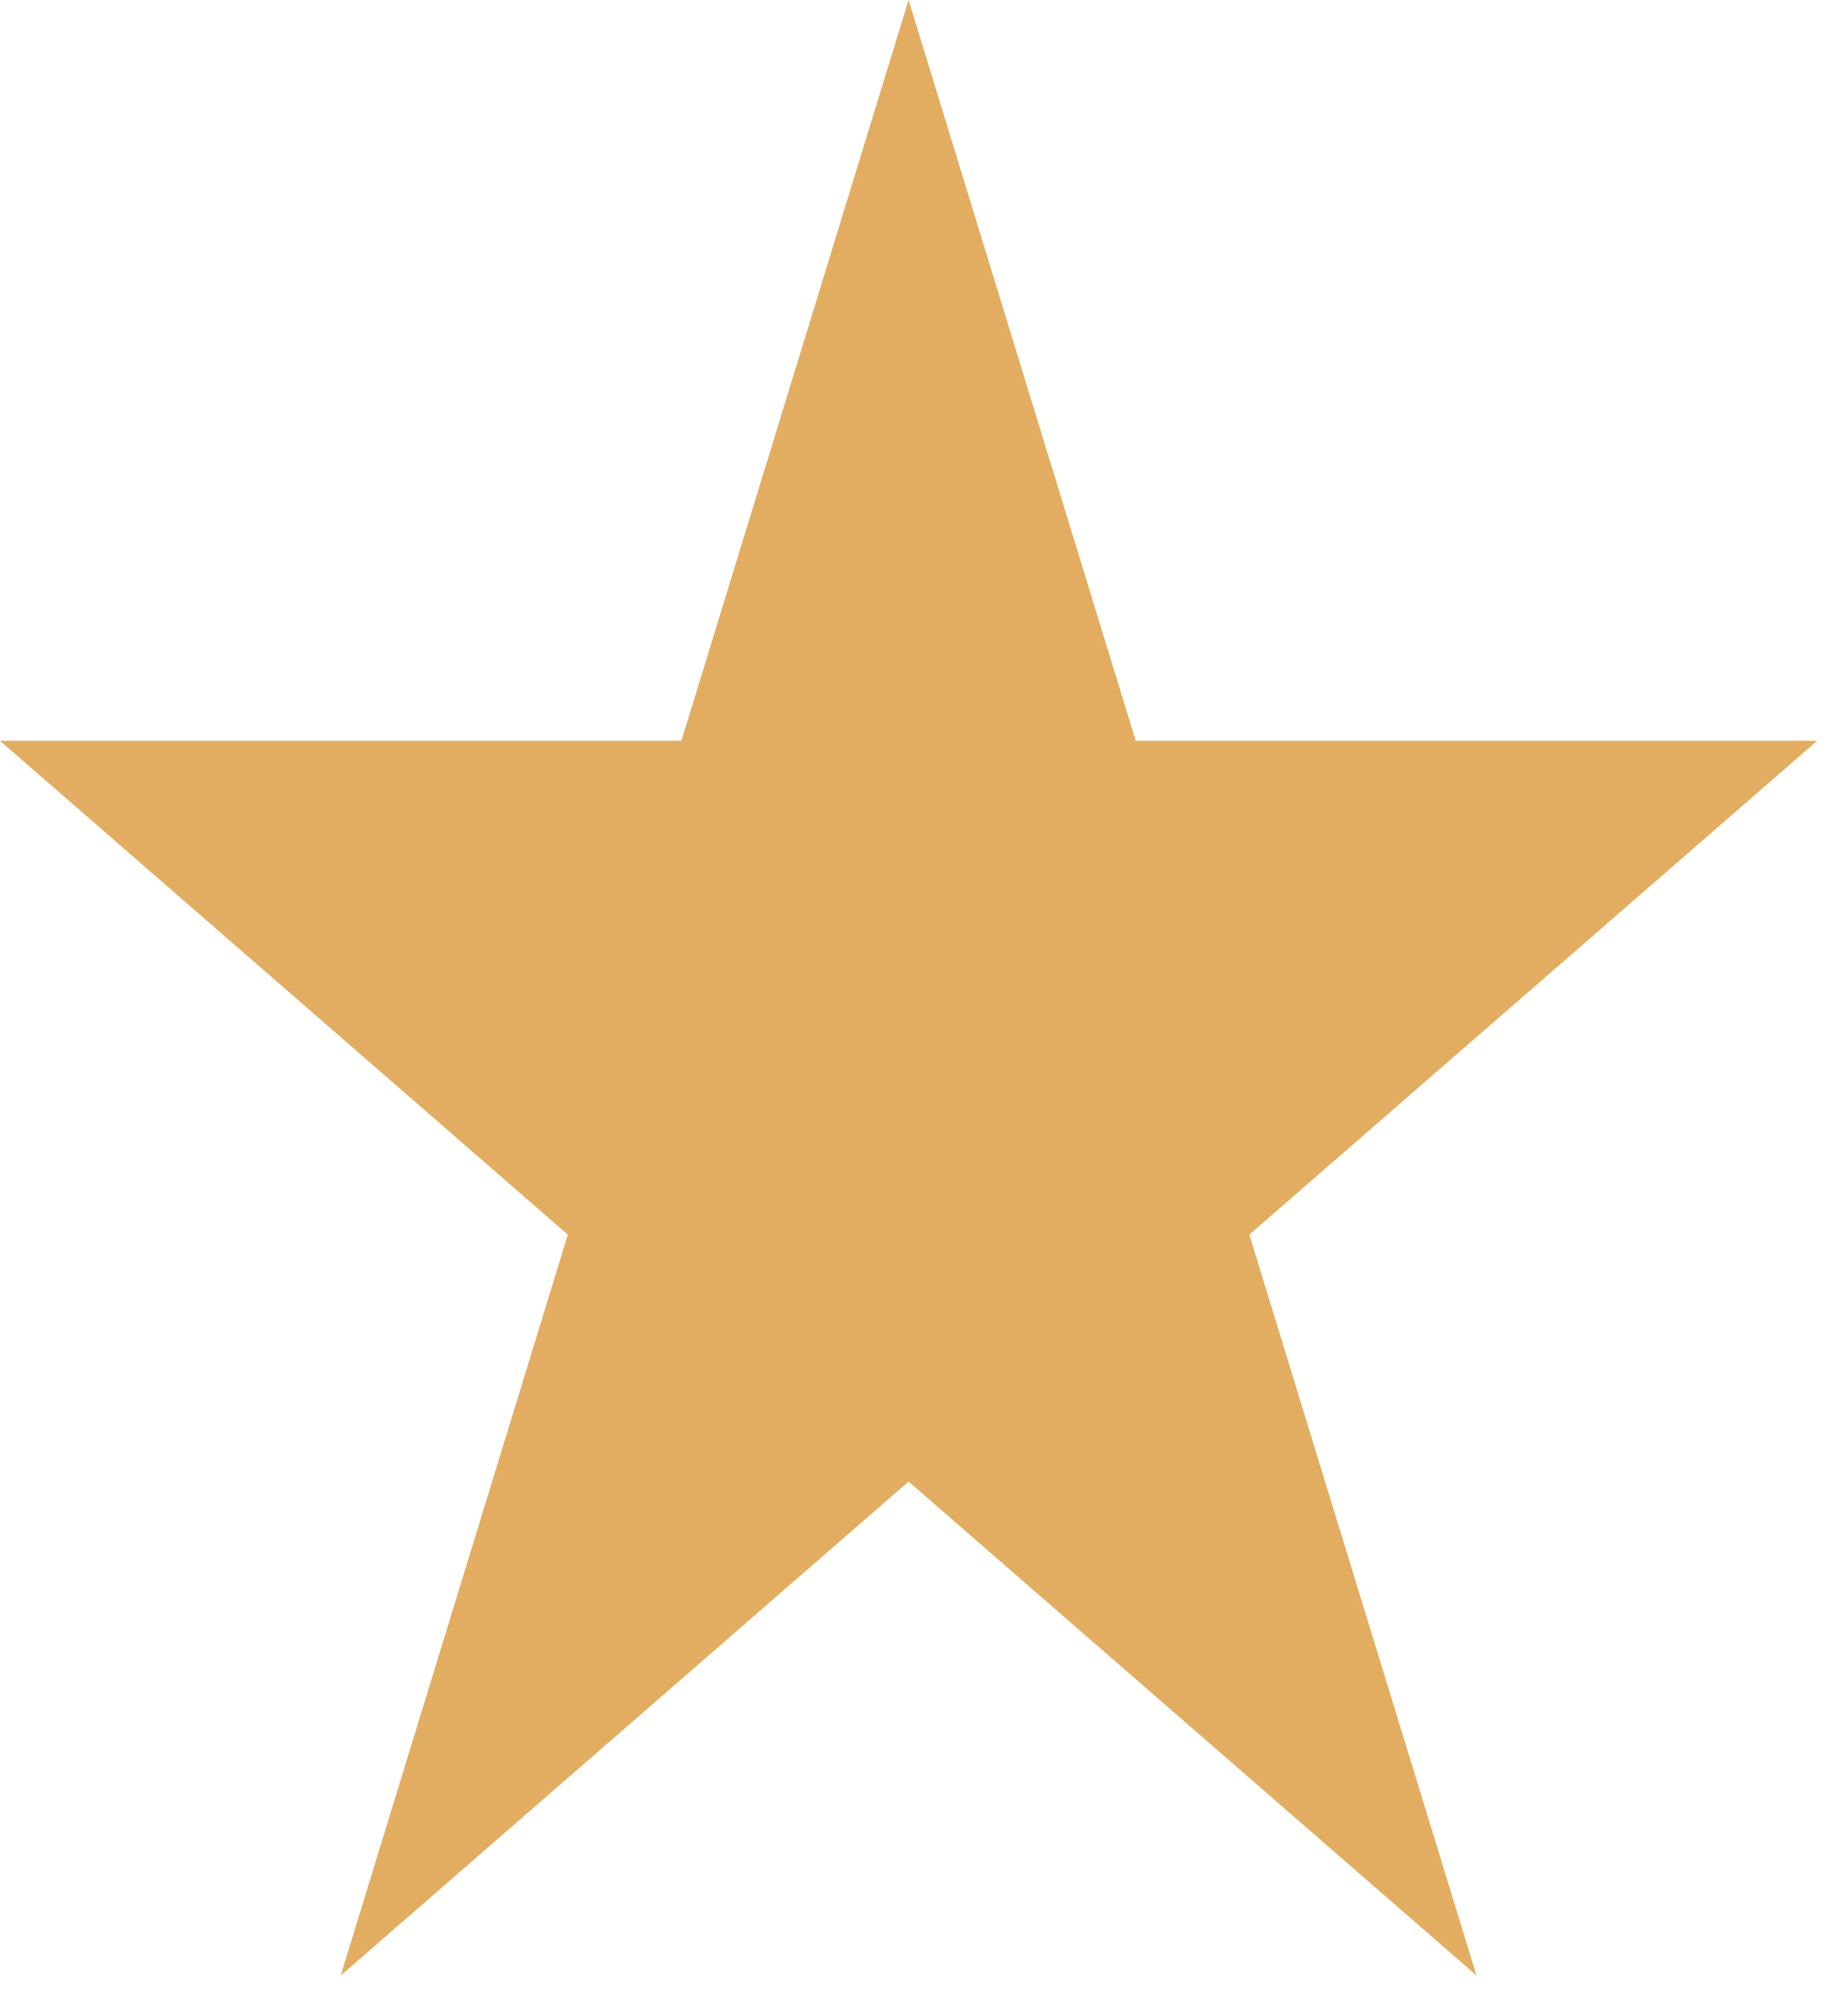
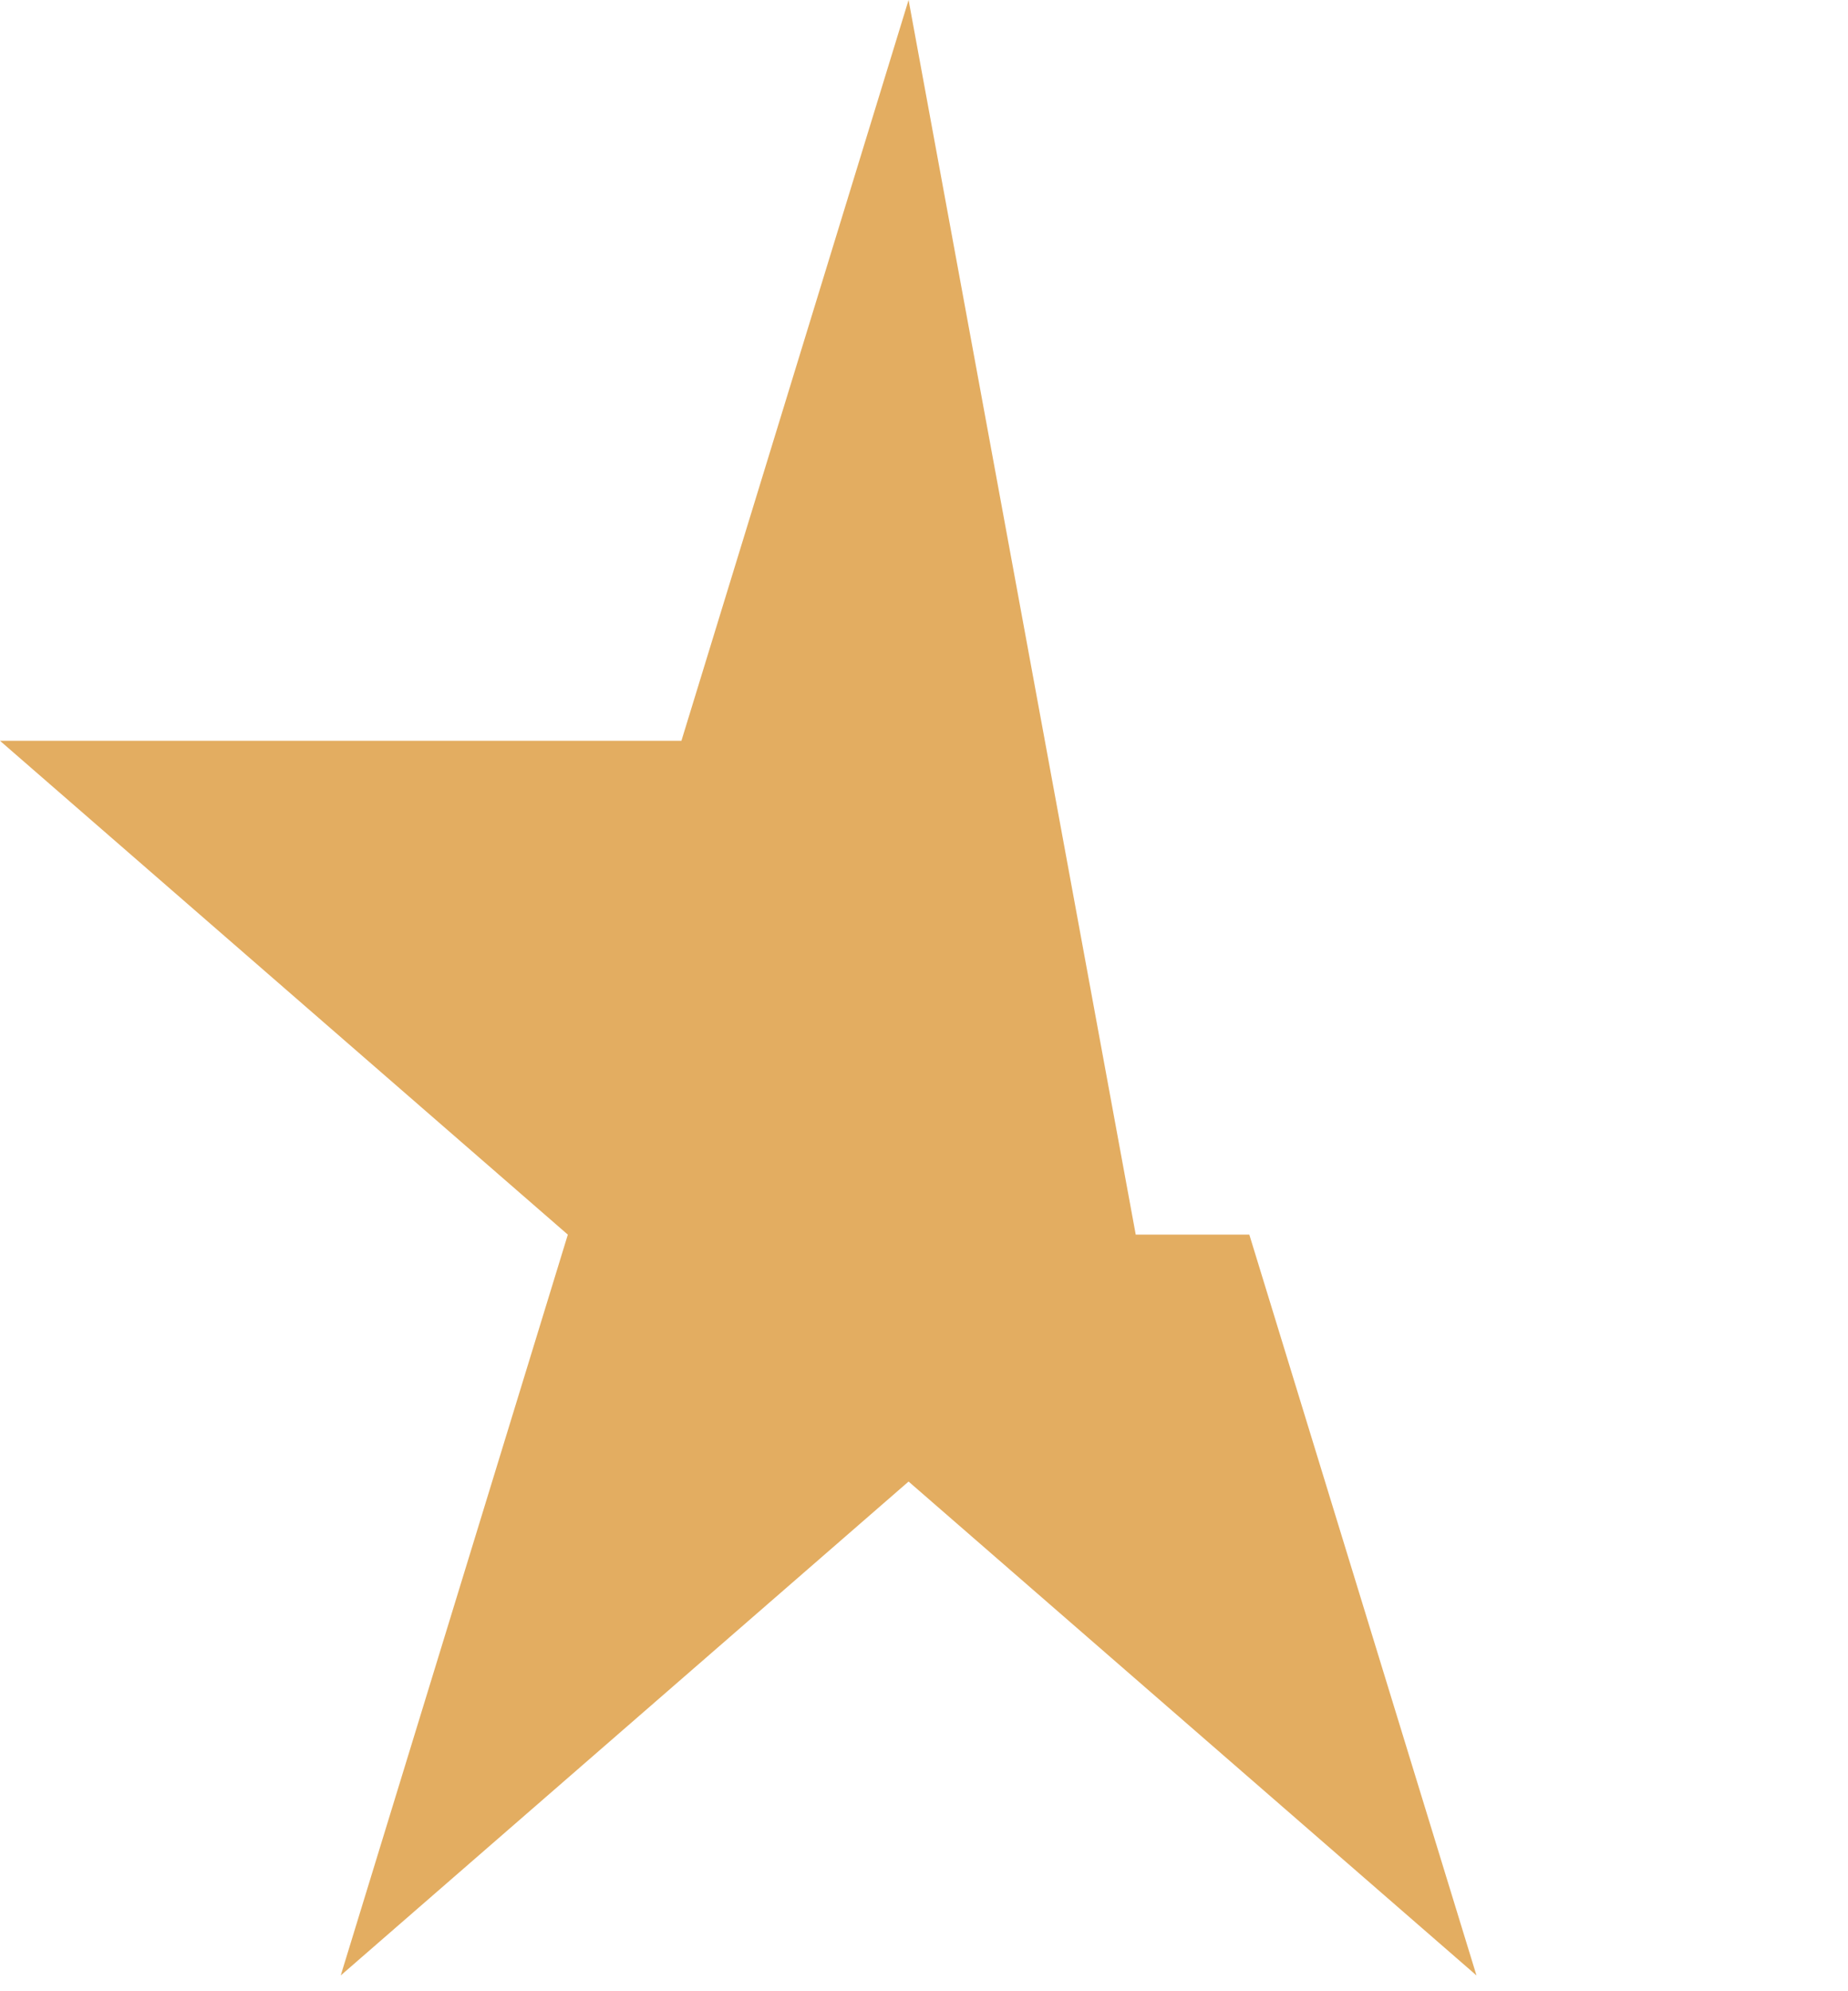
<svg xmlns="http://www.w3.org/2000/svg" width="26" height="28" viewBox="0 0 26 28" fill="none">
-   <path d="M12.783 0L9.587 10.417H0L7.989 17.361L4.794 27.778L12.783 20.833L20.773 27.778L17.577 17.361L25.566 10.417H15.979L12.783 0Z" fill="#E3AD61" />
+   <path d="M12.783 0L9.587 10.417H0L7.989 17.361L4.794 27.778L12.783 20.833L20.773 27.778L17.577 17.361H15.979L12.783 0Z" fill="#E3AD61" />
</svg>